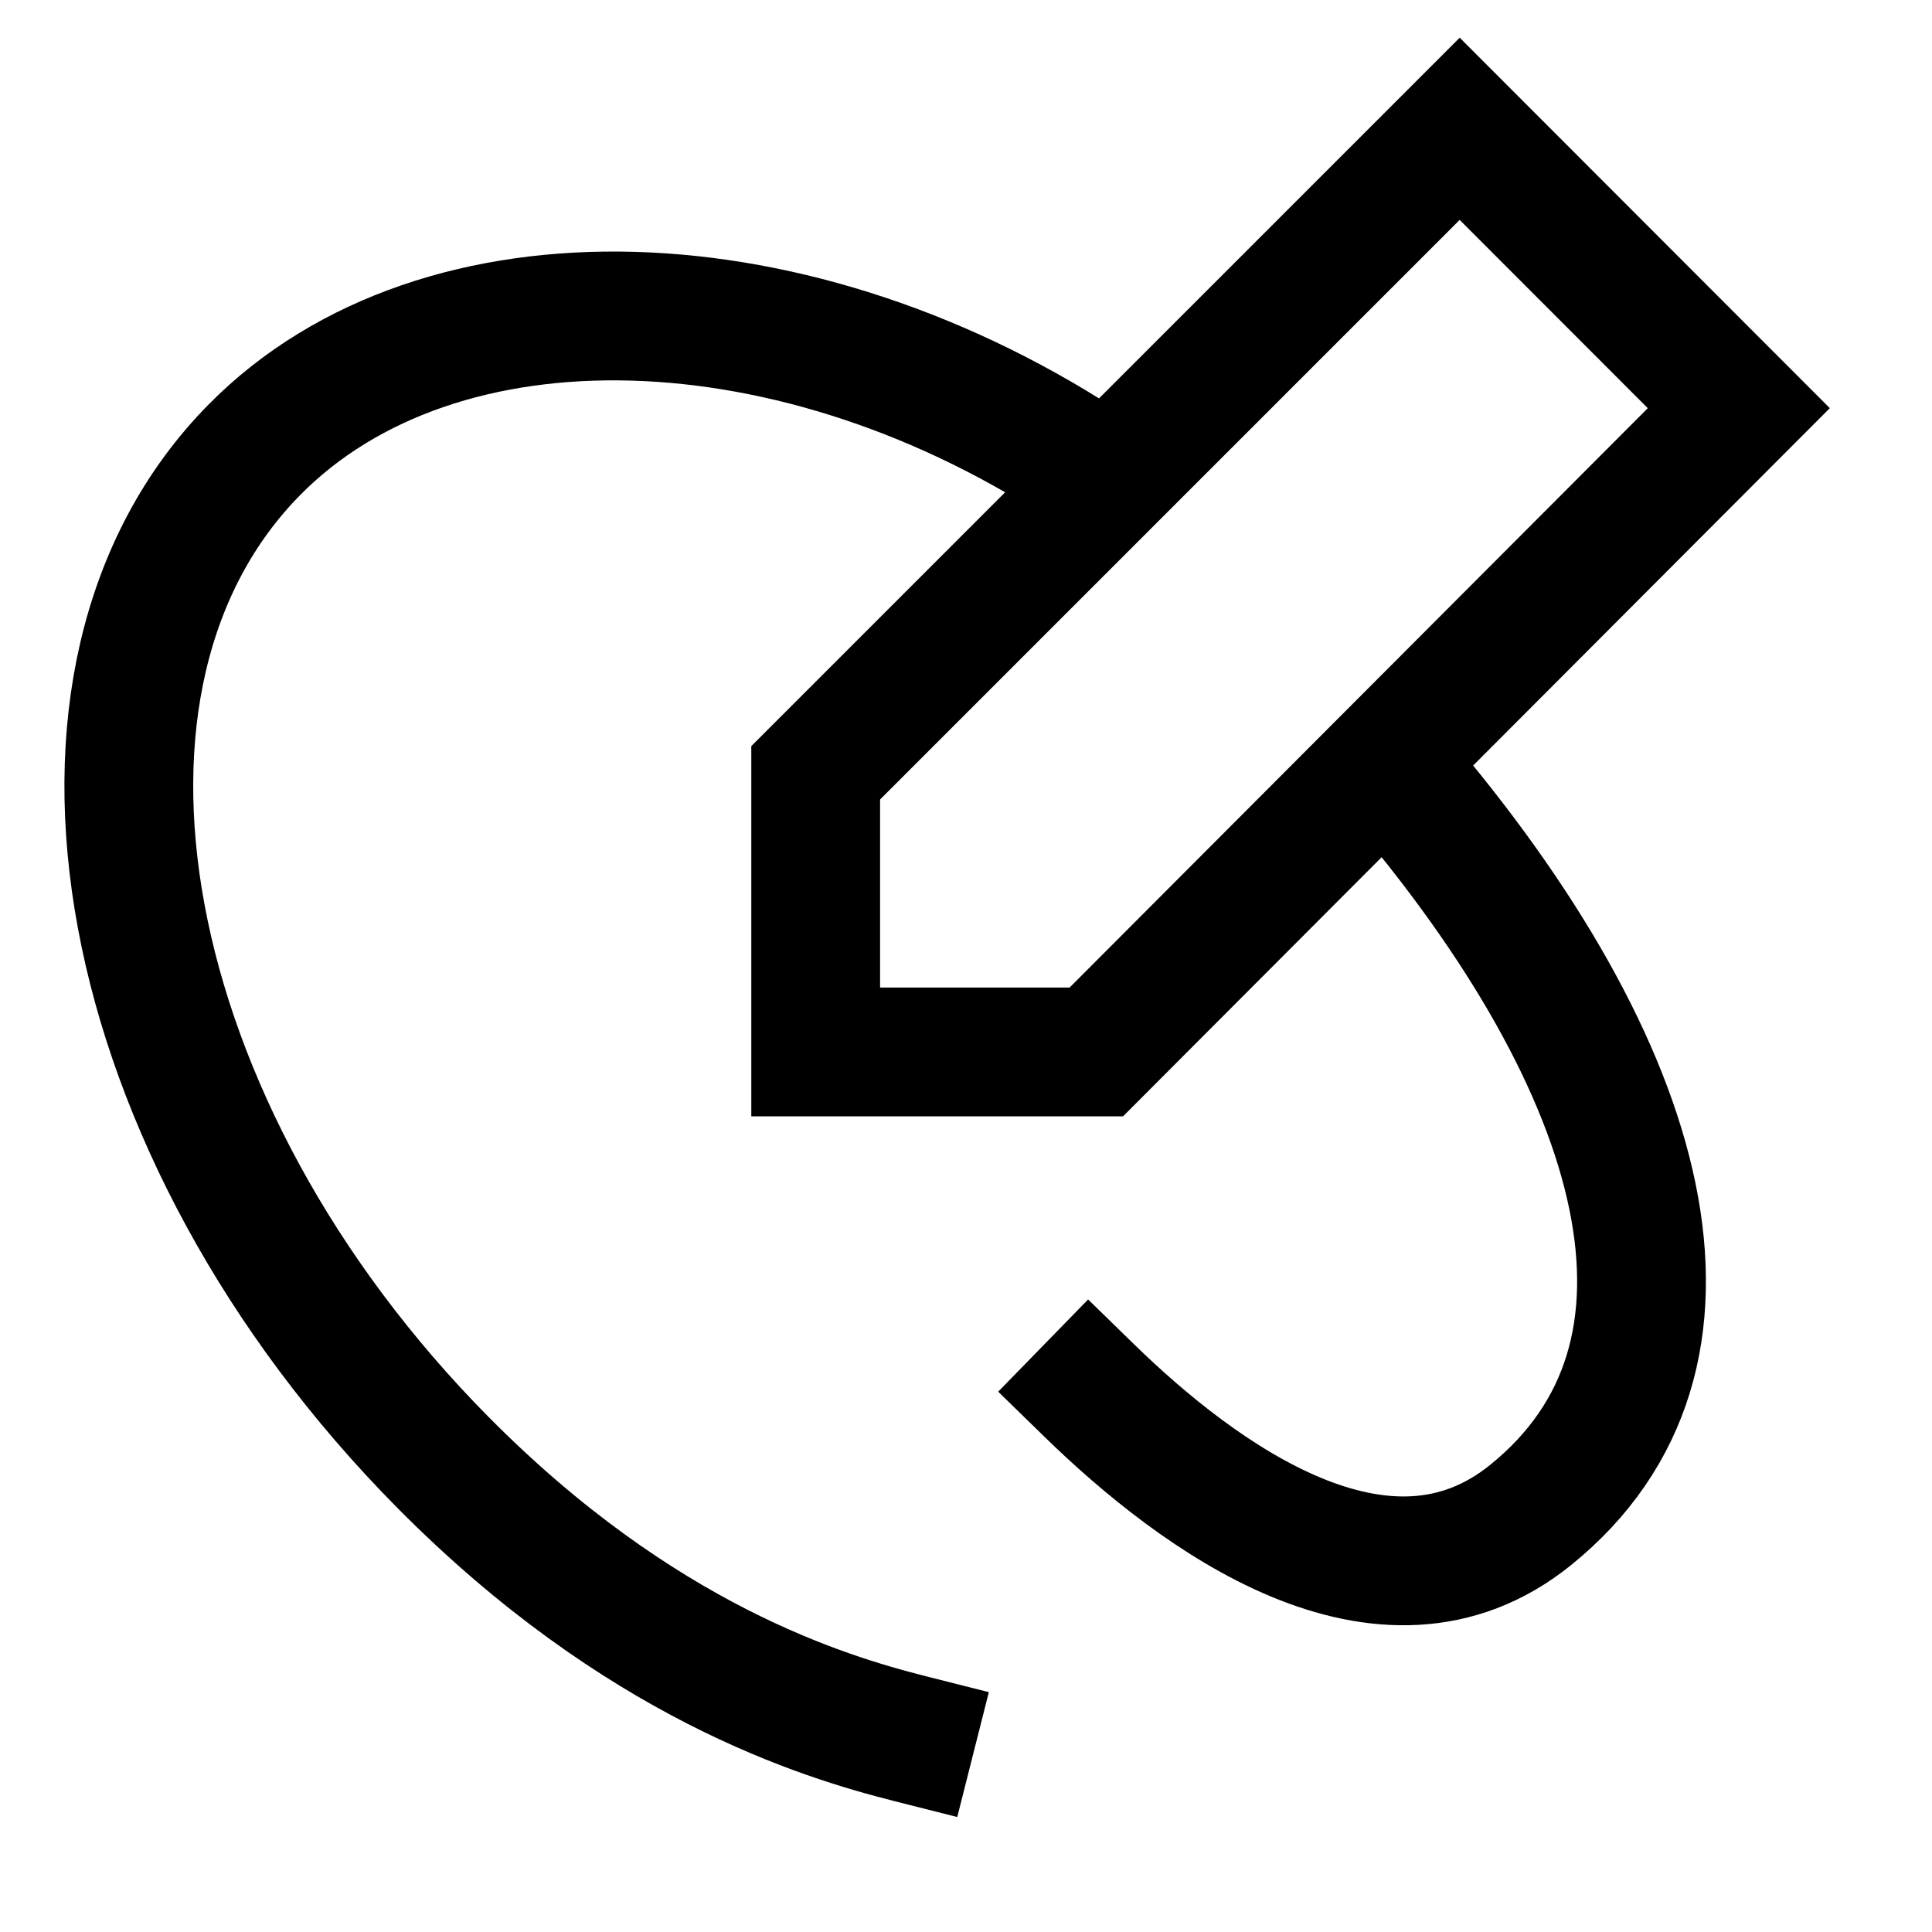
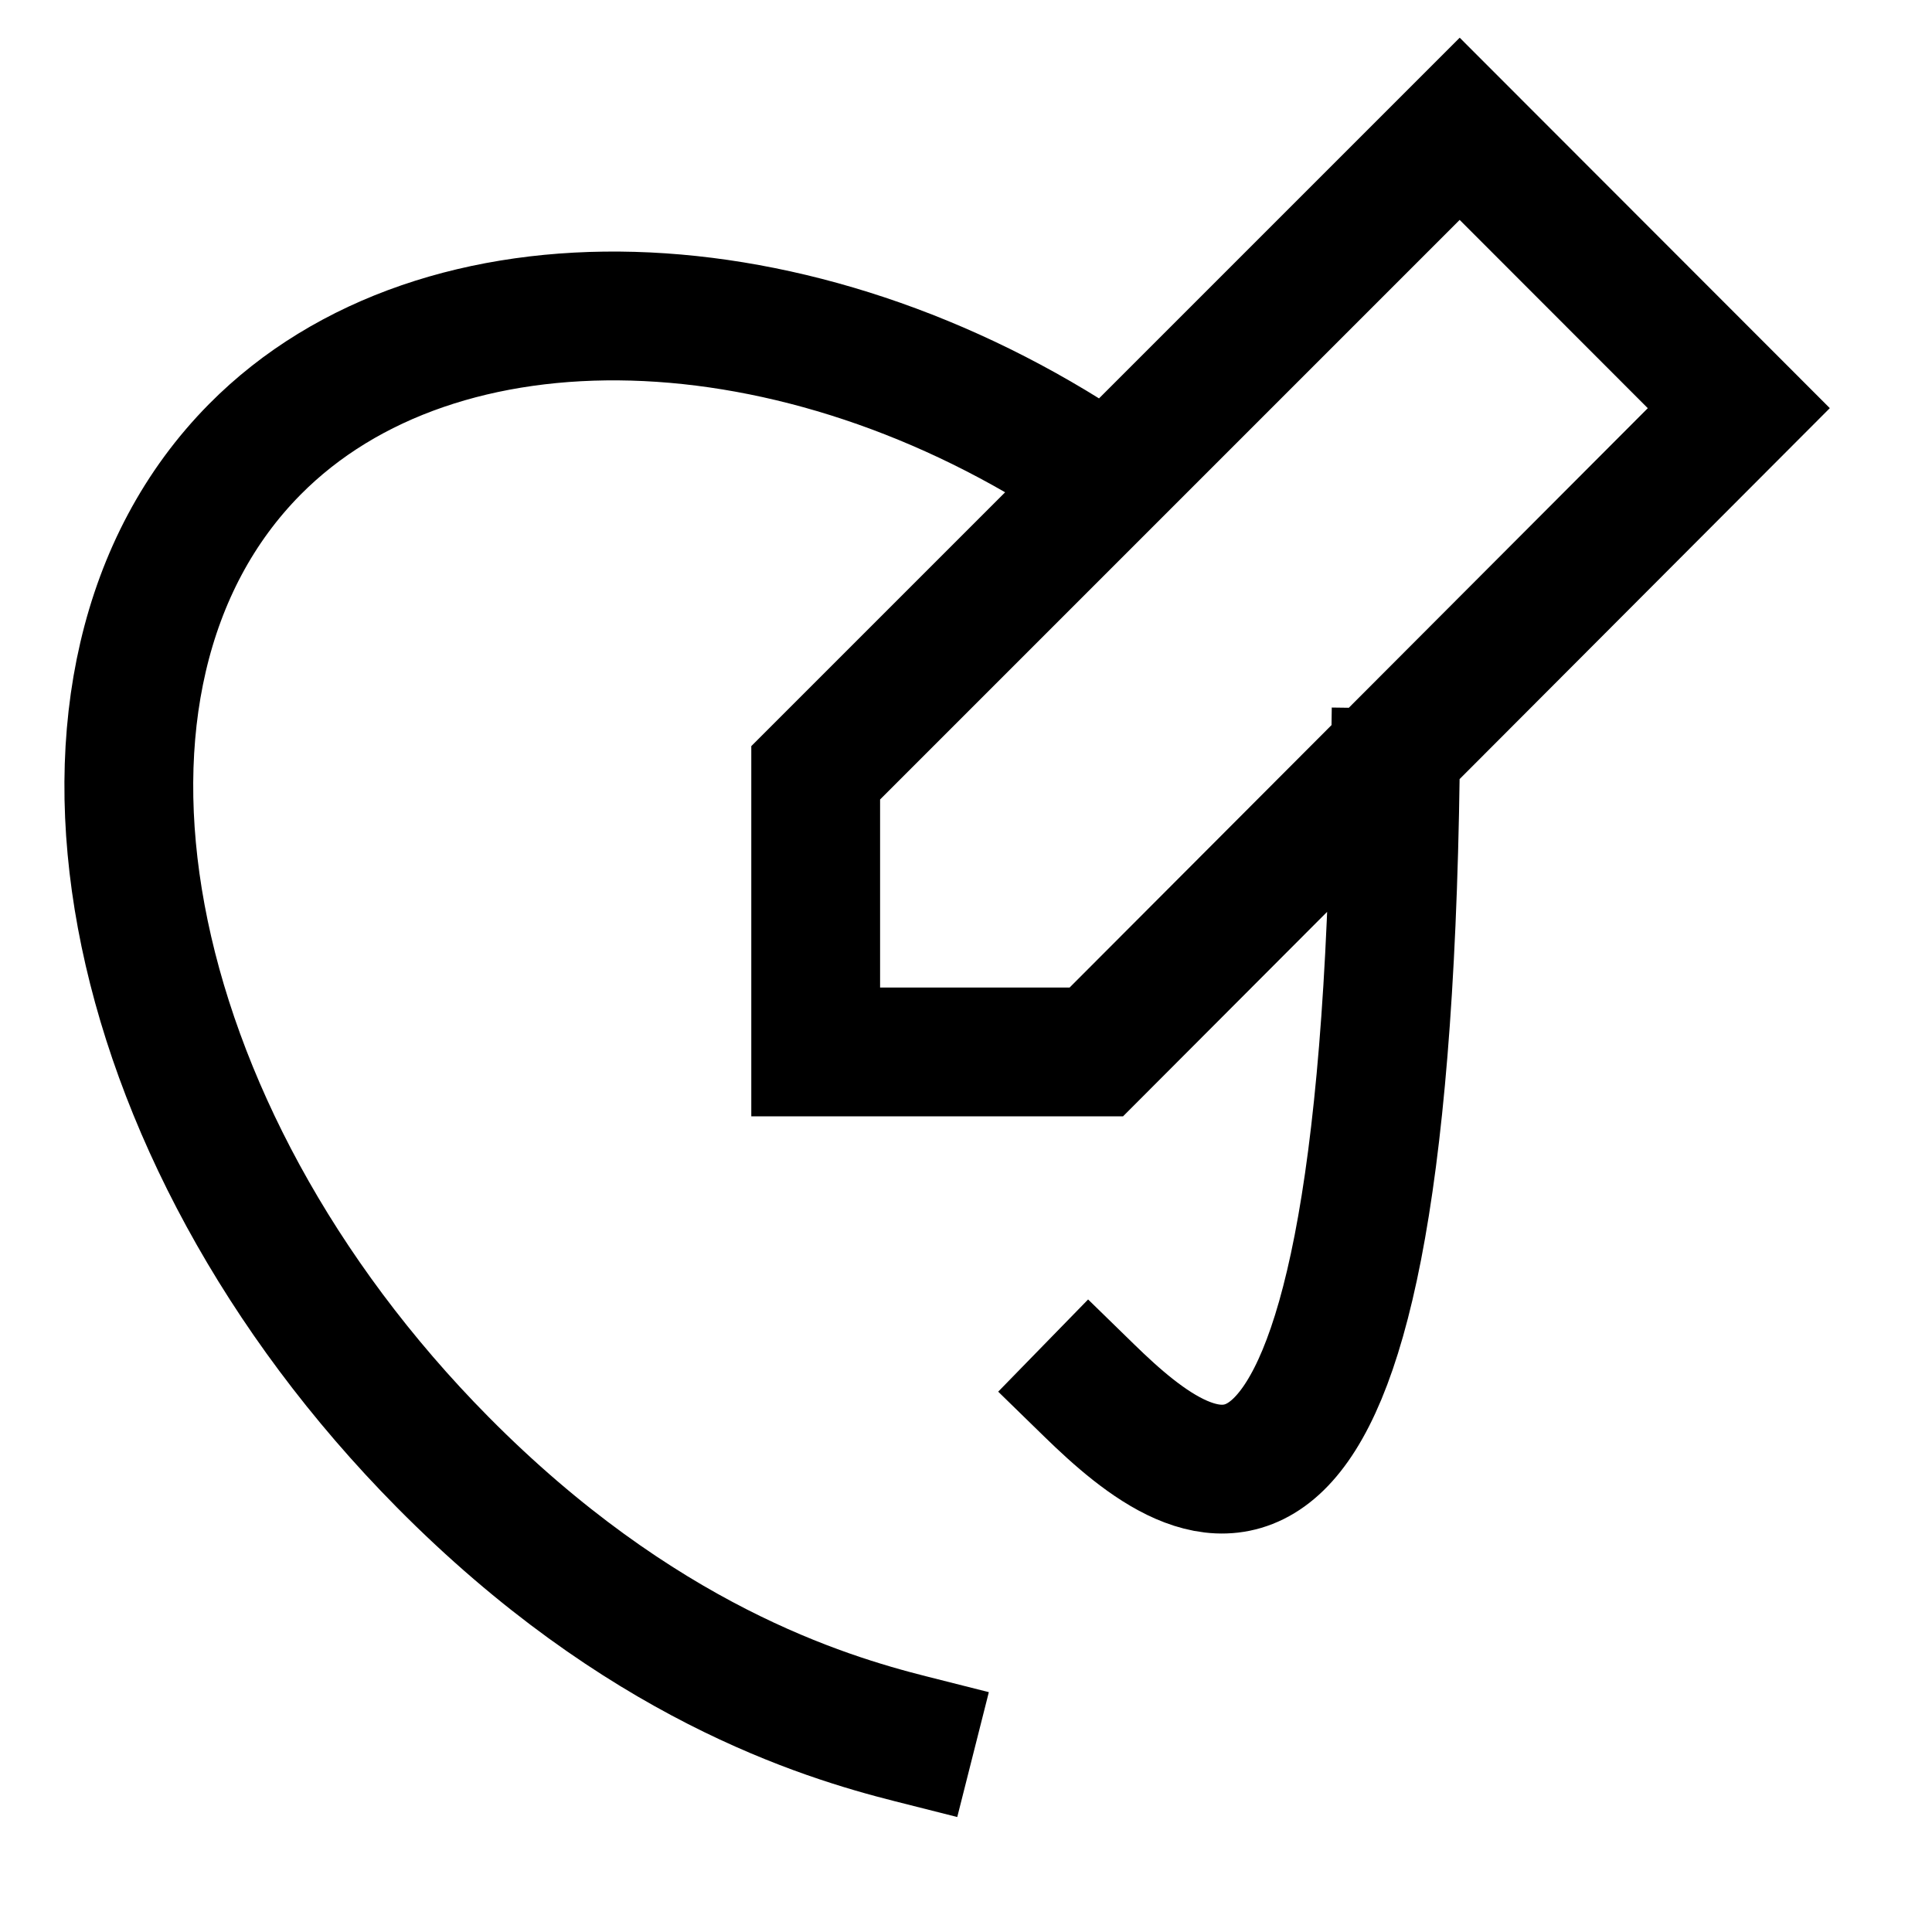
<svg xmlns="http://www.w3.org/2000/svg" fill="none" height="100%" overflow="visible" preserveAspectRatio="none" style="display: block;" viewBox="0 0 15 15" width="100%">
-   <path d="M7.07 13.5C6.382 13.326 4.964 12.895 3.437 11.352C0.886 8.774 0.233 5.253 1.978 3.489C3.413 2.039 6.2 2.123 8.5 3.667M10.833 6C12.818 8.315 13.407 10.531 11.884 11.762C10.743 12.685 9.3 11.618 8.457 10.796M8.512 8.167H6.333V6L11.333 1L13.5 3.169L8.512 8.167Z" id="Vector" stroke="#8D8D86" stroke-linecap="square" style="stroke:#8D8D86;stroke:color(display-p3 0.553 0.553 0.525);stroke-opacity:1;" />
+   <path d="M7.07 13.5C6.382 13.326 4.964 12.895 3.437 11.352C0.886 8.774 0.233 5.253 1.978 3.489C3.413 2.039 6.2 2.123 8.5 3.667M10.833 6C10.743 12.685 9.3 11.618 8.457 10.796M8.512 8.167H6.333V6L11.333 1L13.5 3.169L8.512 8.167Z" id="Vector" stroke="#8D8D86" stroke-linecap="square" style="stroke:#8D8D86;stroke:color(display-p3 0.553 0.553 0.525);stroke-opacity:1;" />
</svg>